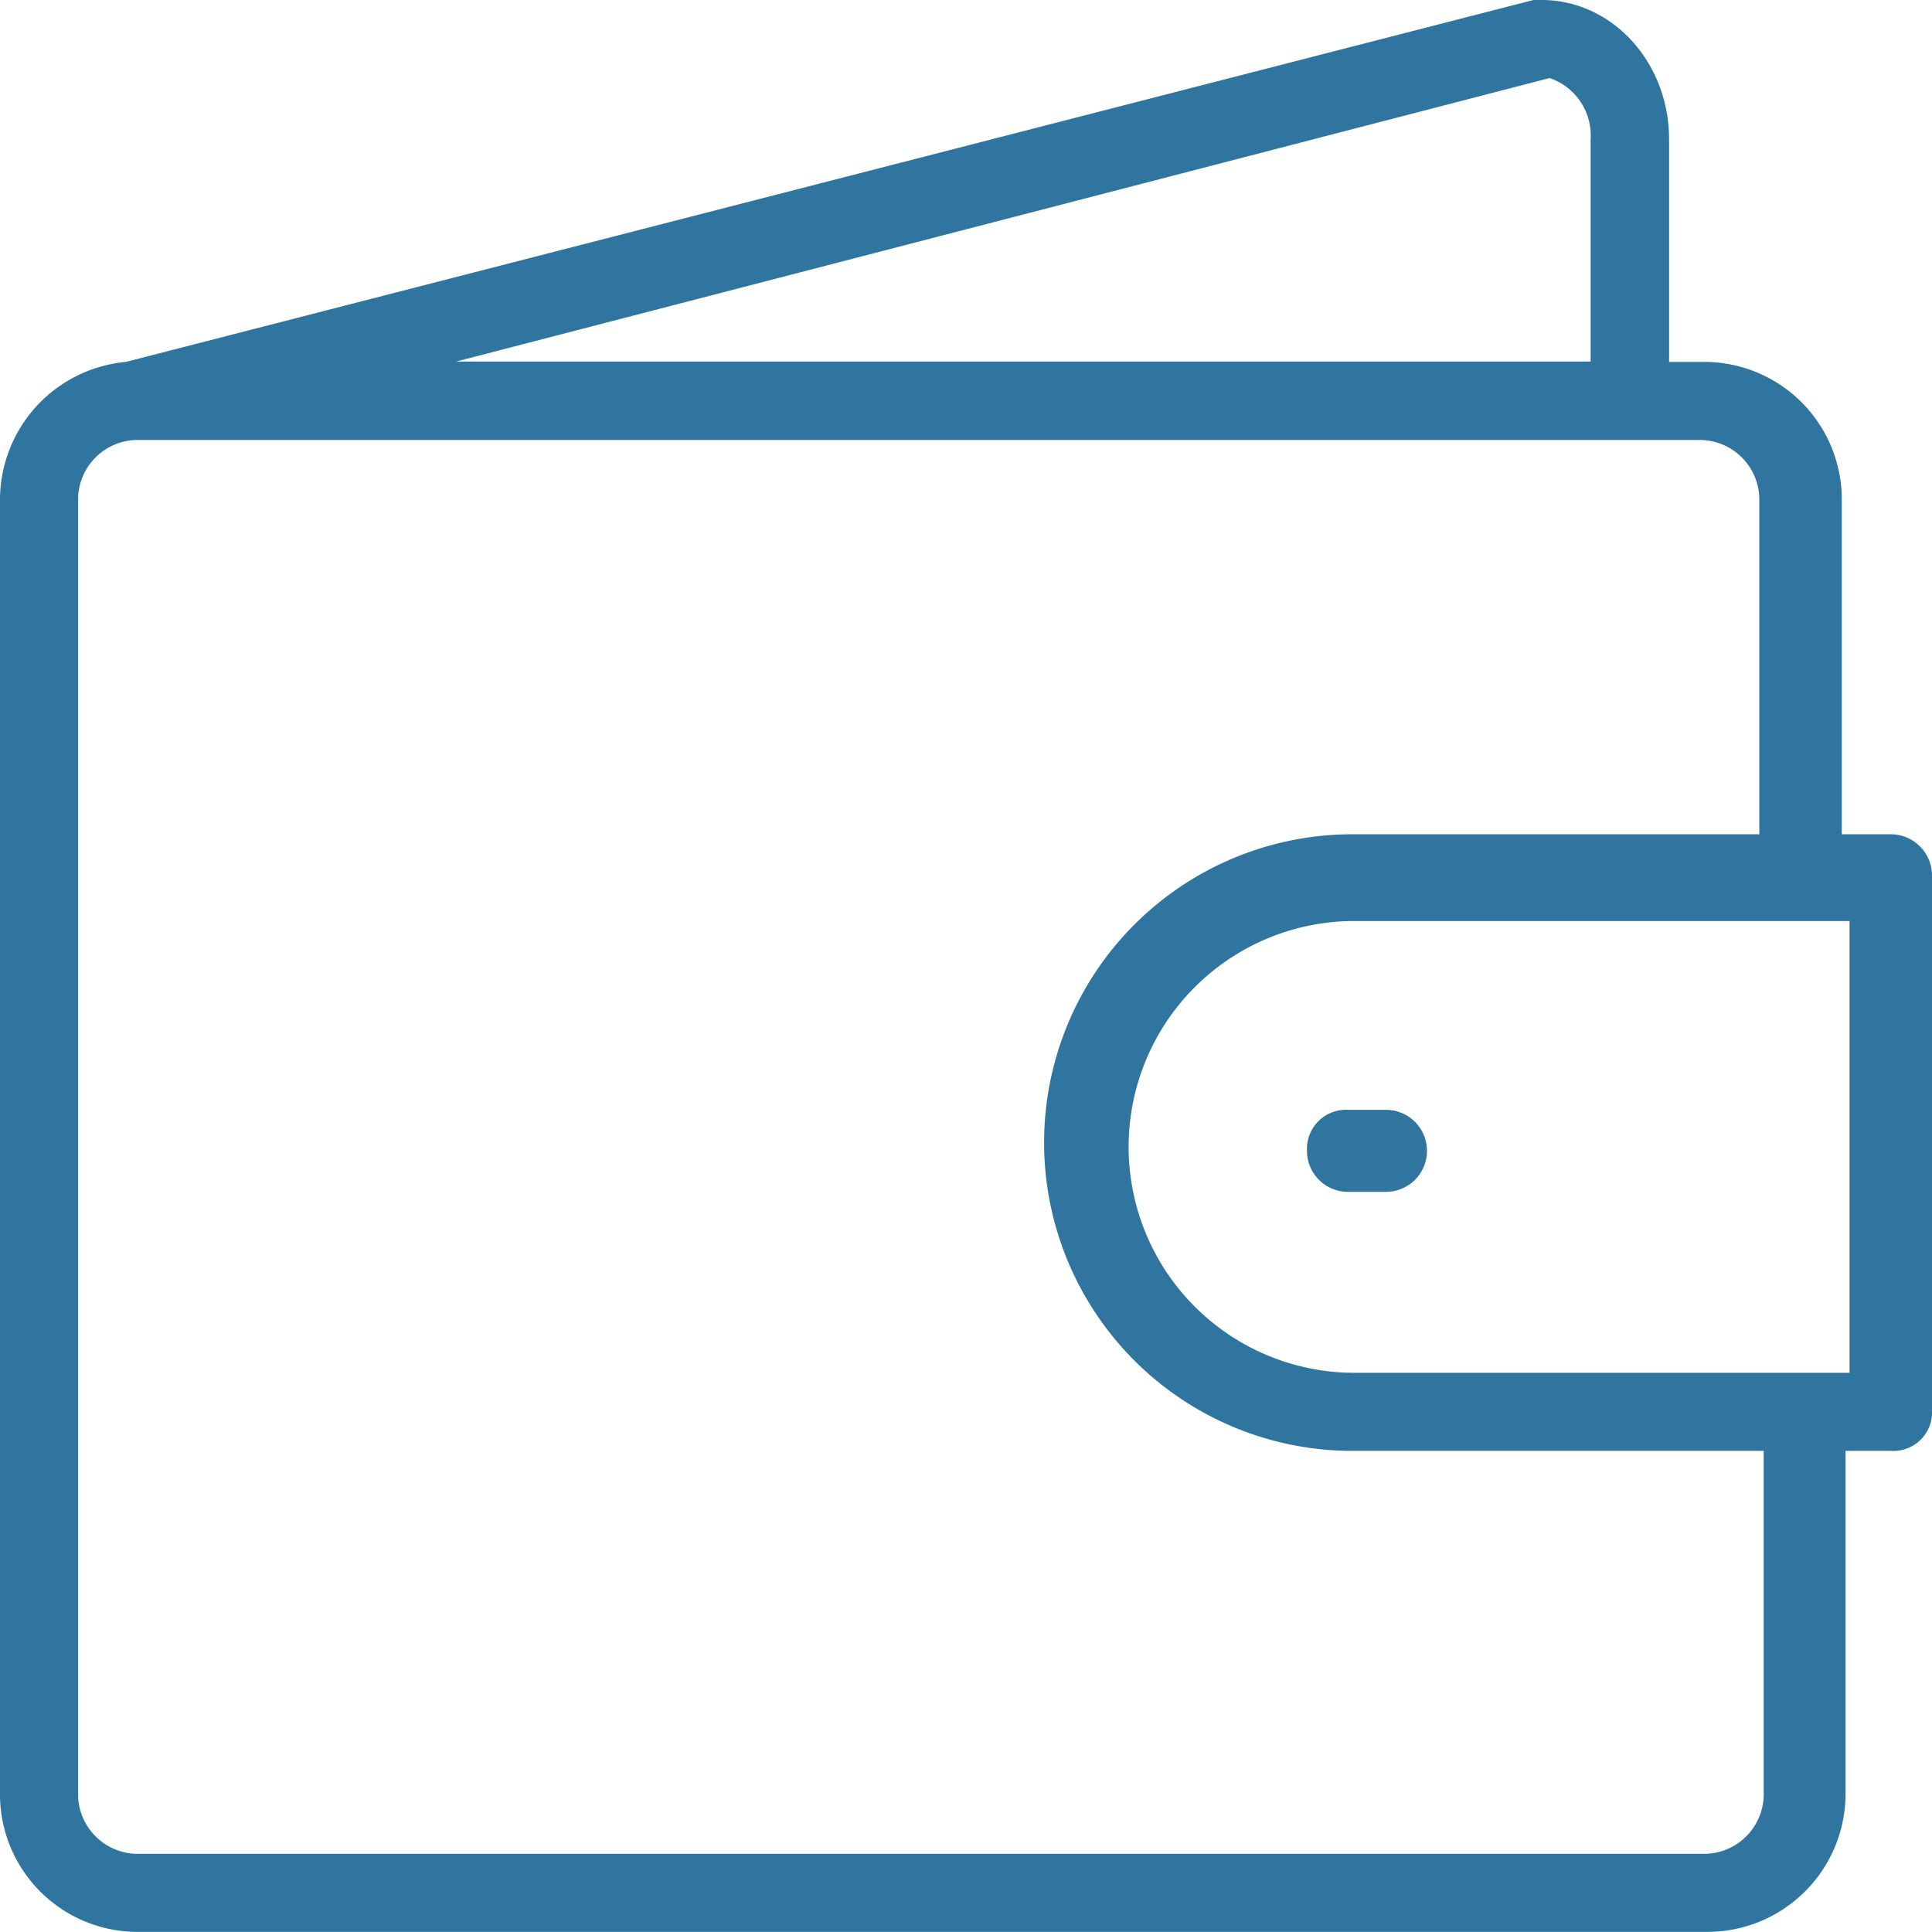
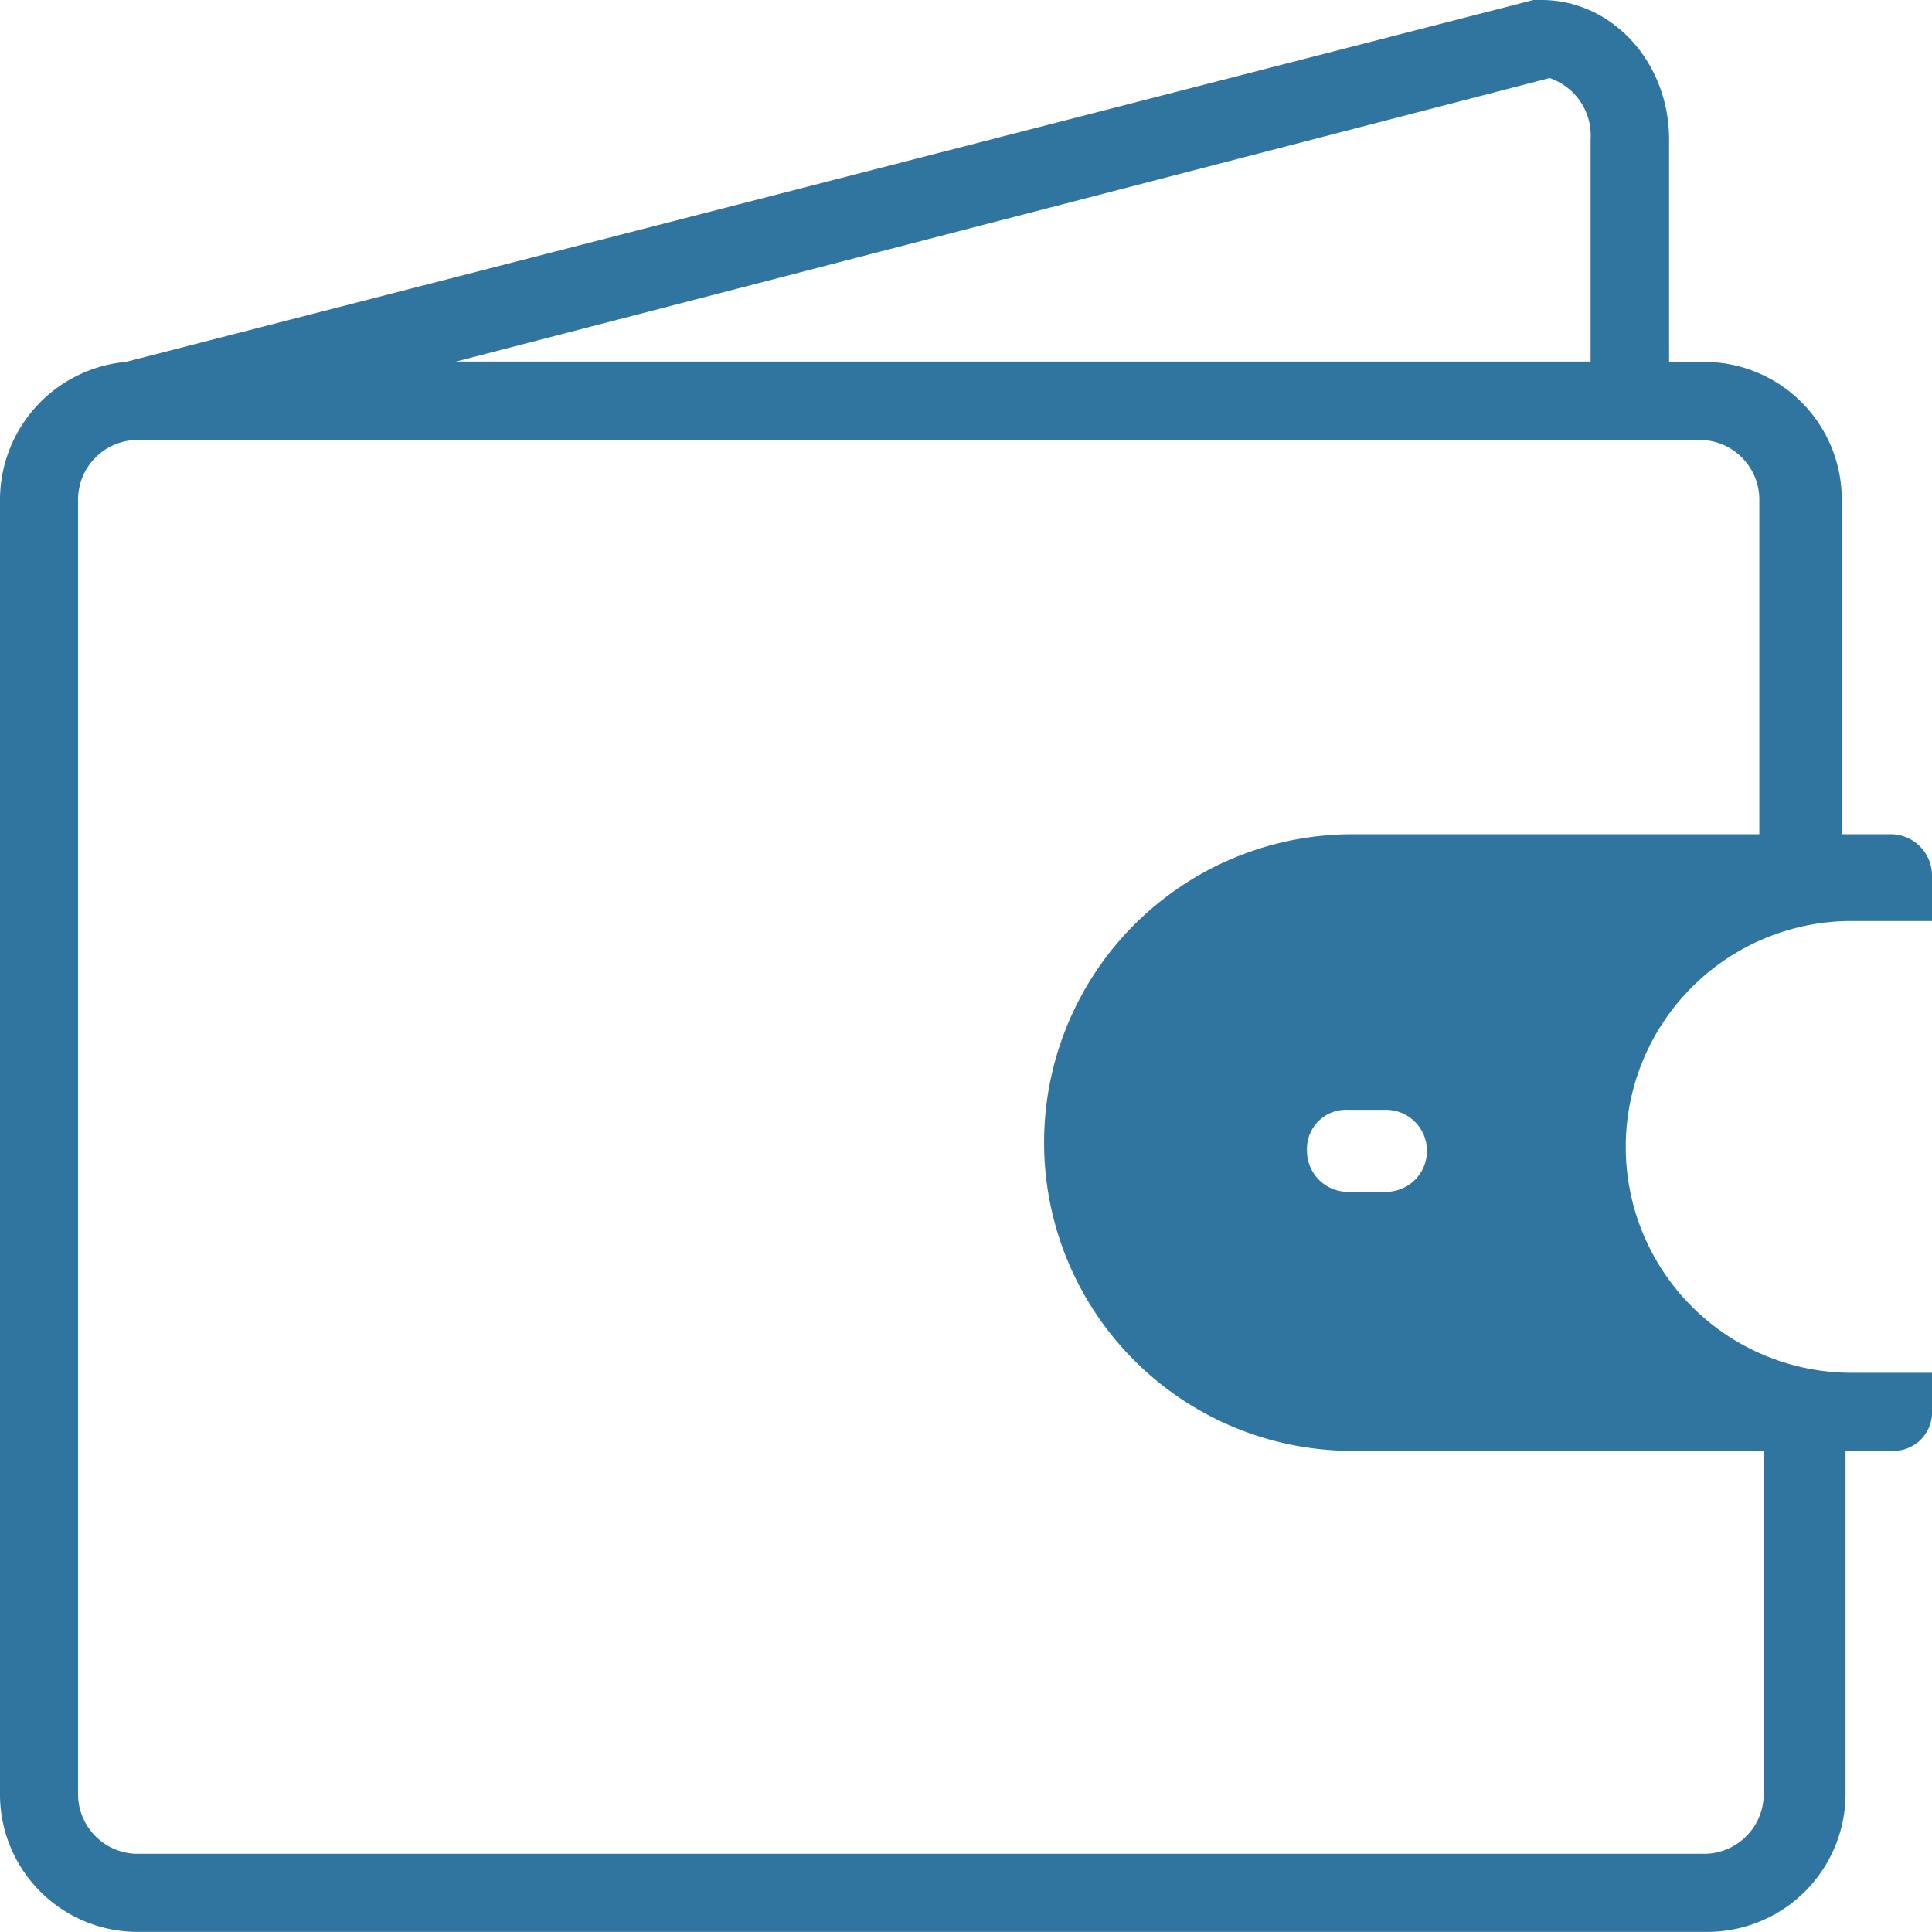
<svg xmlns="http://www.w3.org/2000/svg" width="97" height="97.004" viewBox="0 0 97 97.004">
  <defs>
    <style>
      .cls-1 {
        fill: #3075a0;
        fill-rule: evenodd;
      }
    </style>
  </defs>
-   <path id="Forma_1" data-name="Forma 1" class="cls-1" d="M1333.94,978.542h-2.47V961.835a6.907,6.907,0,0,0-6.81-7.008h-1.86V943.663c0-3.919-2.89-7.007-6.4-7.007h-0.41l-70.6,18.152c-0.02,0-.06.019-0.08,0.019a6.962,6.962,0,0,0-6.31,7.008v64.805a6.908,6.908,0,0,0,6.81,7.01h78.85a6.94,6.94,0,0,0,7-7.01V1009.5h2.28a1.942,1.942,0,0,0,2.06-2.06V980.62A2.073,2.073,0,0,0,1333.94,978.542Zm-17.14-37.967a3.045,3.045,0,0,1,2.06,3.088v11.145H1261.9Zm10.75,86.065a3,3,0,0,1-2.89,3.09h-78.85a3,3,0,0,1-2.89-3.09V961.835a3,3,0,0,1,2.89-3.088h78.63a3,3,0,0,1,2.89,3.088v16.707H1306.9a15.479,15.479,0,1,0,0,30.958h20.65v17.14Zm4.31-21.06H1306.9a11.342,11.342,0,0,1,0-22.683h24.96v22.683Zm-27.24-11.143a2.055,2.055,0,0,0,2.06,2.058h1.86a2.059,2.059,0,1,0,0-4.117h-1.84A1.963,1.963,0,0,0,1304.62,994.437Z" transform="translate(-1239 -936.656)" />
+   <path id="Forma_1" data-name="Forma 1" class="cls-1" d="M1333.94,978.542h-2.47V961.835a6.907,6.907,0,0,0-6.81-7.008h-1.86V943.663c0-3.919-2.89-7.007-6.4-7.007h-0.41l-70.6,18.152c-0.02,0-.06.019-0.08,0.019a6.962,6.962,0,0,0-6.31,7.008v64.805a6.908,6.908,0,0,0,6.81,7.01h78.85a6.94,6.94,0,0,0,7-7.01V1009.5h2.28a1.942,1.942,0,0,0,2.06-2.06V980.62A2.073,2.073,0,0,0,1333.94,978.542Zm-17.14-37.967a3.045,3.045,0,0,1,2.06,3.088v11.145H1261.9Zm10.75,86.065a3,3,0,0,1-2.89,3.09h-78.85a3,3,0,0,1-2.89-3.09V961.835a3,3,0,0,1,2.89-3.088h78.63a3,3,0,0,1,2.89,3.088v16.707H1306.9a15.479,15.479,0,1,0,0,30.958h20.65v17.14Zm4.31-21.06a11.342,11.342,0,0,1,0-22.683h24.96v22.683Zm-27.24-11.143a2.055,2.055,0,0,0,2.06,2.058h1.86a2.059,2.059,0,1,0,0-4.117h-1.84A1.963,1.963,0,0,0,1304.62,994.437Z" transform="translate(-1239 -936.656)" />
</svg>